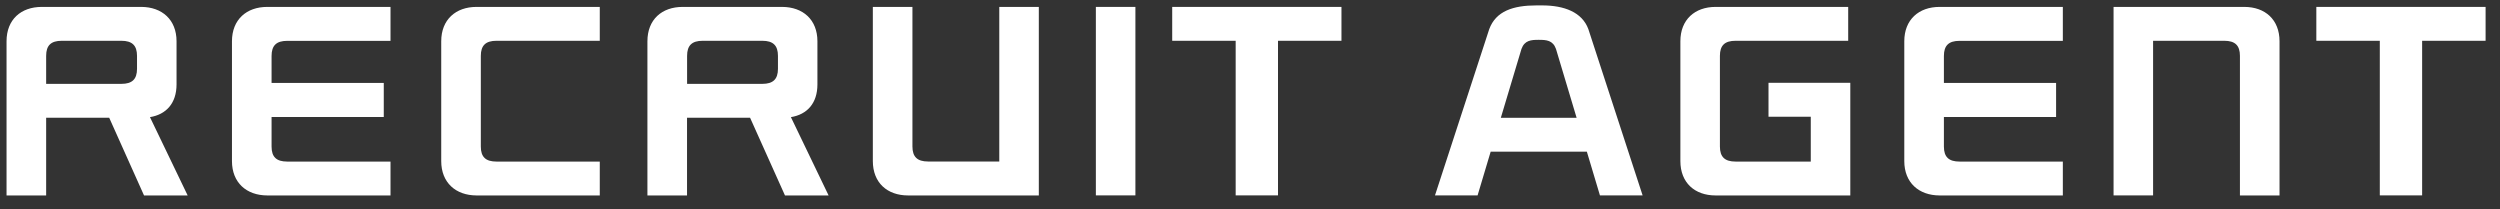
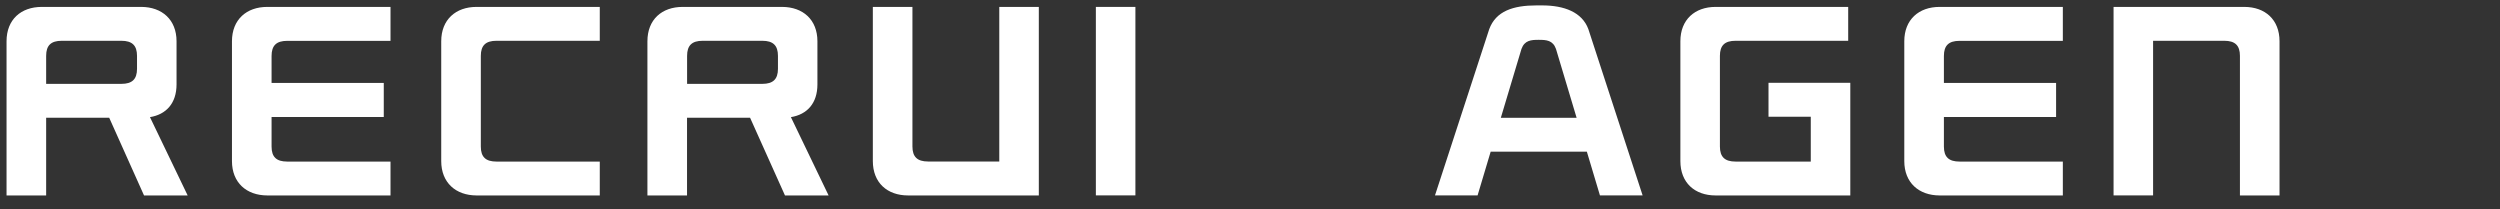
<svg xmlns="http://www.w3.org/2000/svg" width="191" height="16" viewBox="0 0 191 16" fill="none">
  <rect x="0" y="0" width="191" height="16" fill="#333333" stroke="none" />
  <path d="M13.488 6.449V3.152C13.488 1.502 12.374 0.533 10.796 0.528H3.192C1.599 0.528 0.5 1.496 0.5 3.152V14.932H3.526V8.996H8.343L11.004 14.932H14.337L11.457 8.949C12.702 8.746 13.488 7.886 13.488 6.449ZM3.526 4.267C3.526 3.47 3.895 3.116 4.718 3.116H9.275C10.093 3.116 10.468 3.47 10.468 4.267V5.256C10.468 6.053 10.098 6.407 9.275 6.407H3.526V4.267Z" fill="white" />
  <path d="M62.451 6.449V3.152C62.451 1.502 61.342 0.533 59.758 0.528H52.155C50.562 0.528 49.463 1.496 49.463 3.152V14.932H52.489V8.996H57.306L59.972 14.932H63.305L60.425 8.949C61.67 8.746 62.451 7.886 62.451 6.449ZM52.494 4.267C52.494 3.47 52.864 3.116 53.686 3.116H58.243C59.061 3.116 59.436 3.47 59.436 4.267V5.256C59.436 6.053 59.061 6.407 58.243 6.407H52.494V4.267Z" fill="white" />
  <path d="M17.722 3.152V12.308C17.722 13.959 18.836 14.927 20.414 14.932H29.835V12.344H21.94C21.122 12.344 20.748 11.995 20.748 11.198V8.938H29.32V6.334H20.748V4.272C20.748 3.475 21.122 3.121 21.94 3.121H29.835V0.528H20.414C18.836 0.528 17.722 1.496 17.722 3.152Z" fill="white" />
  <path d="M86.745 0.528H83.724V14.927H86.745V0.528Z" fill="white" />
-   <path d="M89.557 3.116H94.405V14.927H97.639V3.116H102.488V0.528H89.557V3.116Z" fill="white" />
  <path d="M33.71 3.152V12.308C33.71 13.959 34.824 14.927 36.402 14.932H45.823V12.344H37.928C37.11 12.344 36.735 11.995 36.735 11.198V4.267C36.735 3.47 37.11 3.116 37.928 3.116H45.823V0.528H36.402C34.824 0.528 33.71 1.496 33.71 3.152Z" fill="white" />
  <path d="M76.345 12.339H70.903C70.085 12.339 69.71 11.985 69.71 11.193V0.528H66.685V12.308C66.685 13.959 67.784 14.932 69.377 14.932H79.366V0.528H76.345V12.339Z" fill="white" />
  <path d="M145.488 3.152V12.308C145.488 13.959 146.602 14.927 148.18 14.932H157.601V12.344H149.706C148.888 12.344 148.514 11.995 148.514 11.198V8.938H157.085V6.334H148.514V4.272C148.514 3.475 148.888 3.121 149.706 3.121H157.601V0.528H148.18C146.602 0.528 145.488 1.496 145.488 3.152Z" fill="white" />
-   <path d="M176.968 0.528V3.116H181.817V14.927H185.051V3.116H189.899V0.528H176.968Z" fill="white" />
  <path d="M171.464 0.528H161.476V14.927H164.496V3.116H169.938C170.756 3.116 171.131 3.47 171.131 4.267V14.932H174.156V3.152C174.156 1.502 173.057 0.528 171.464 0.528Z" fill="white" />
  <path d="M135.114 8.917H138.343V12.344H132.594C131.776 12.344 131.401 11.99 131.401 11.193V4.267C131.401 3.47 131.771 3.116 132.594 3.116H141.202V0.528H131.068C129.49 0.528 128.381 1.496 128.381 3.152V12.308C128.381 13.959 129.479 14.932 131.068 14.932H141.363V6.324H135.114V8.917Z" fill="white" />
  <path d="M117.819 0.413H117.382C115.611 0.413 114.288 0.845 113.778 2.225L109.633 14.927H112.888L113.887 11.589H121.236L122.235 14.927H125.495L121.35 2.225C120.871 0.929 119.507 0.413 117.819 0.413ZM114.663 9.001L116.241 3.736C116.481 3.08 116.97 3.043 117.559 3.043C118.153 3.043 118.637 3.08 118.876 3.736L120.454 9.001H114.658H114.663Z" fill="white" />
</svg>